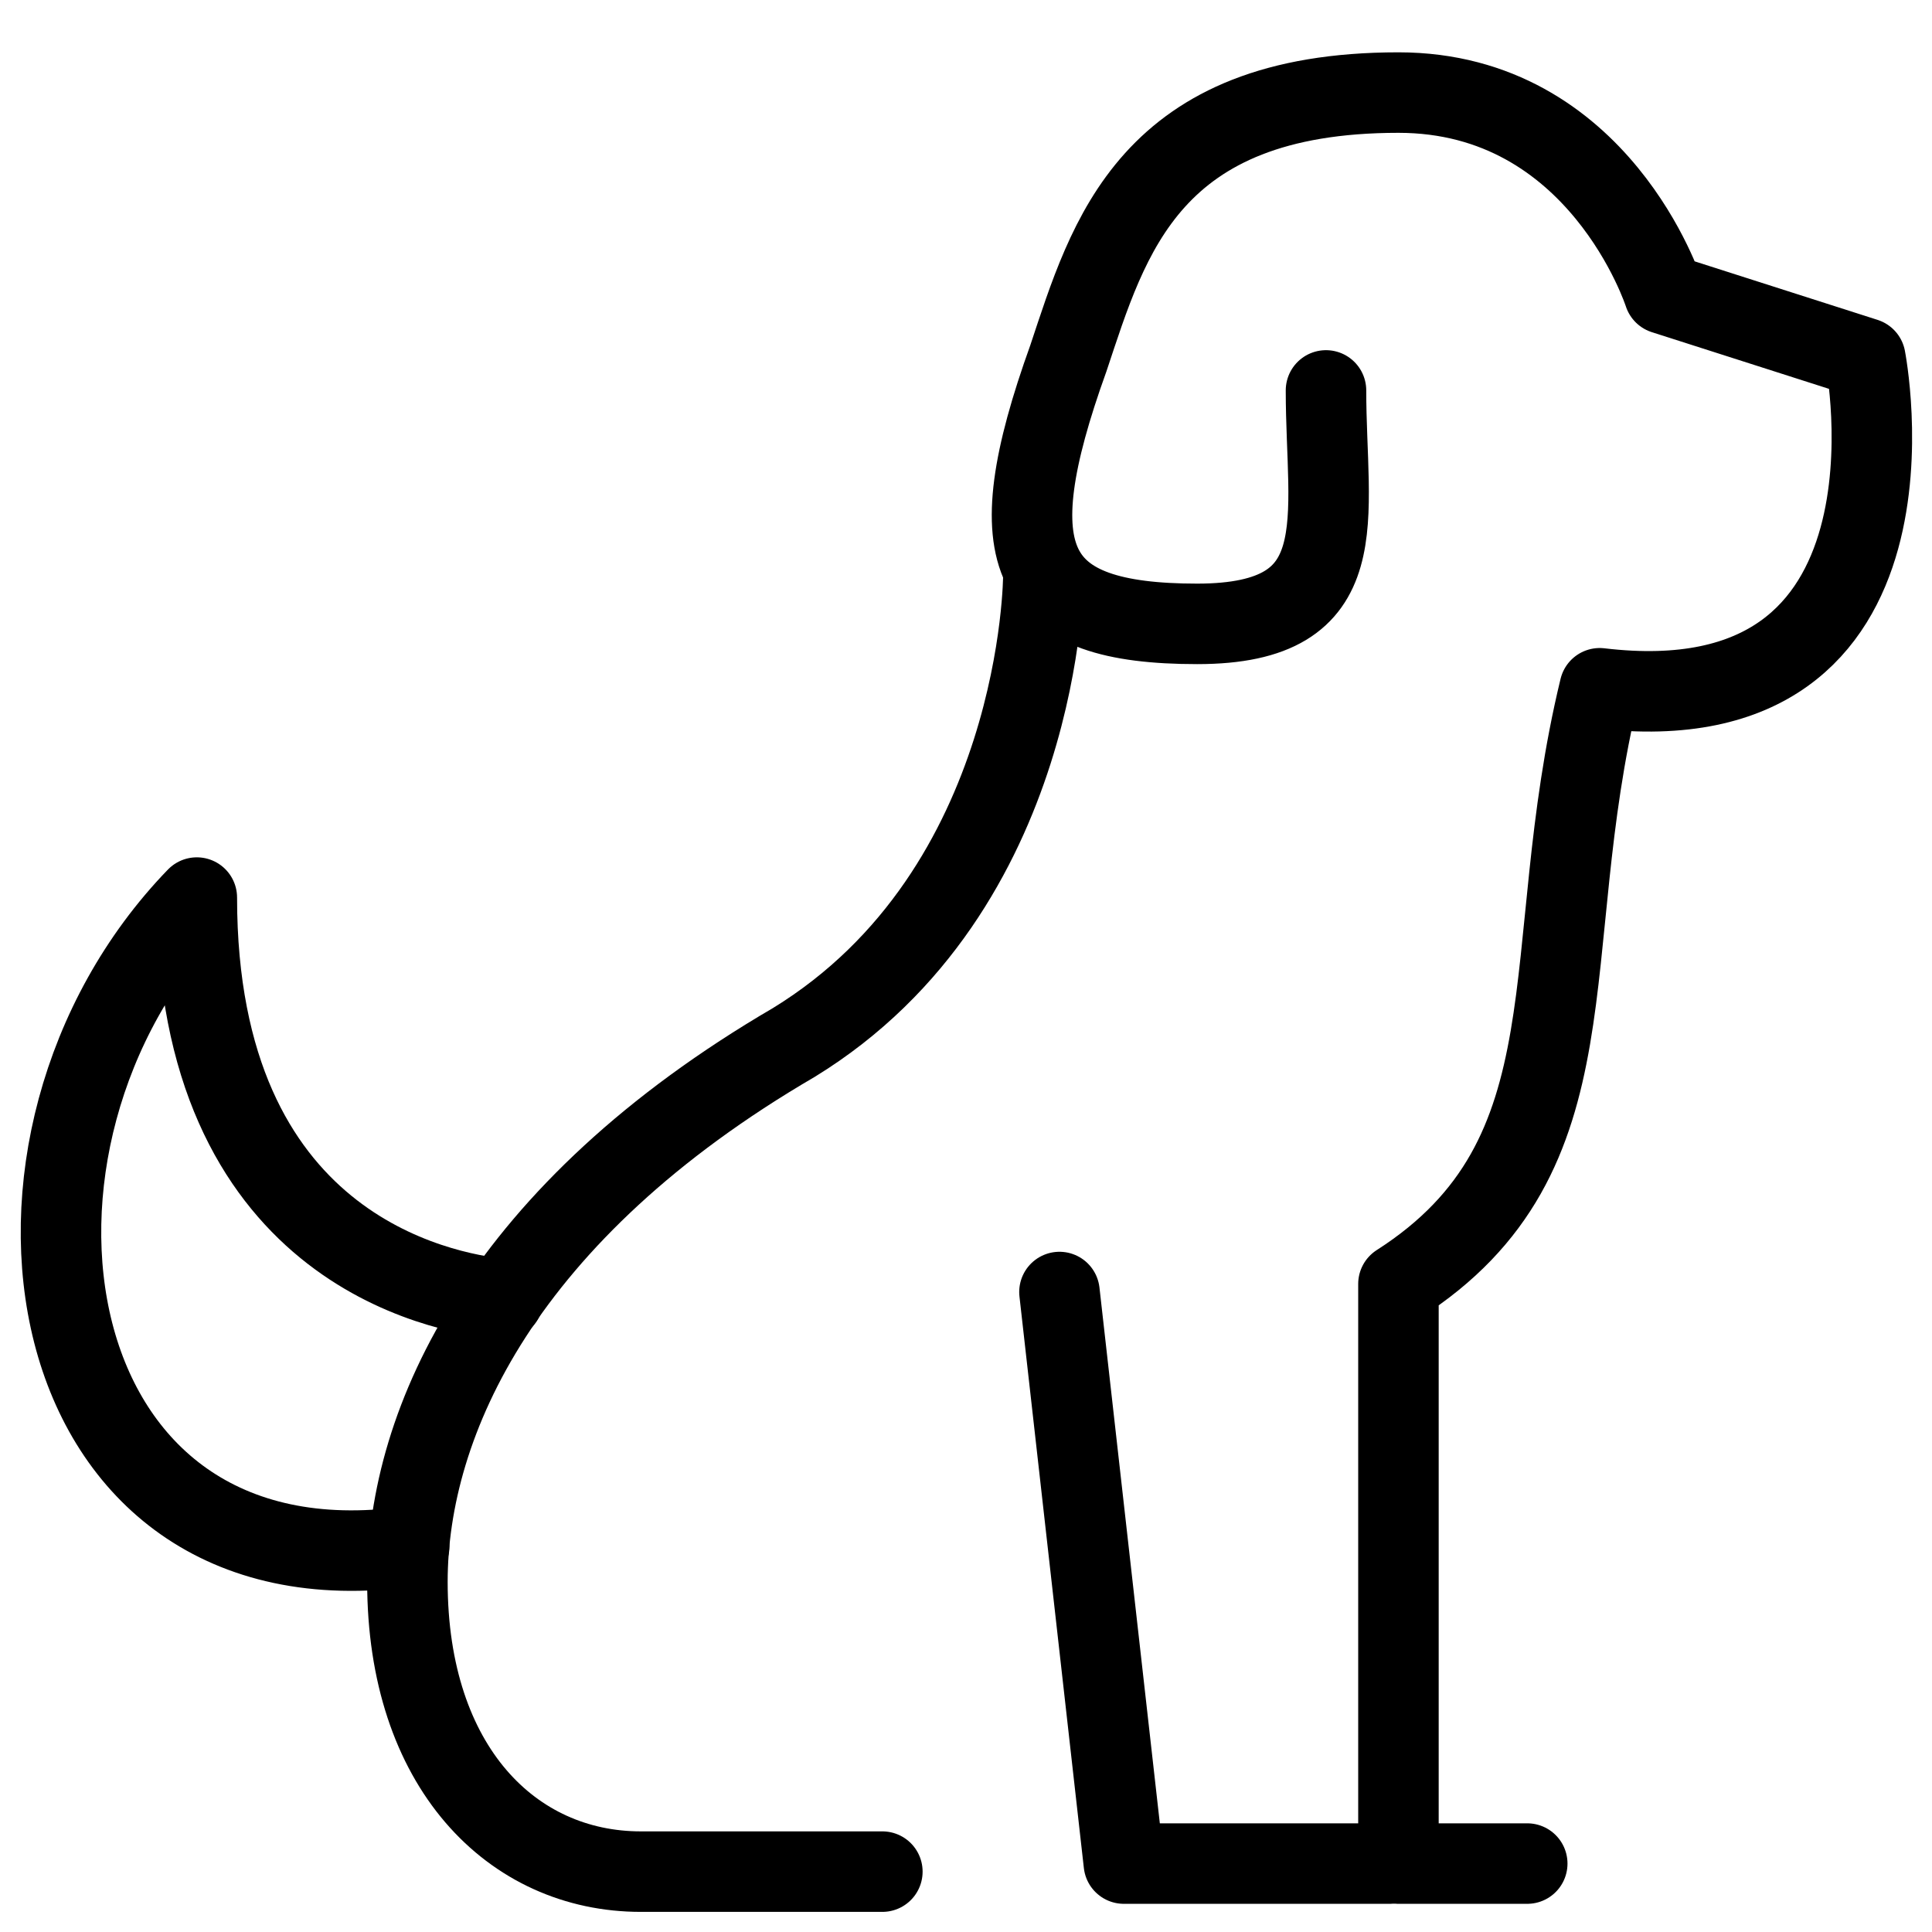
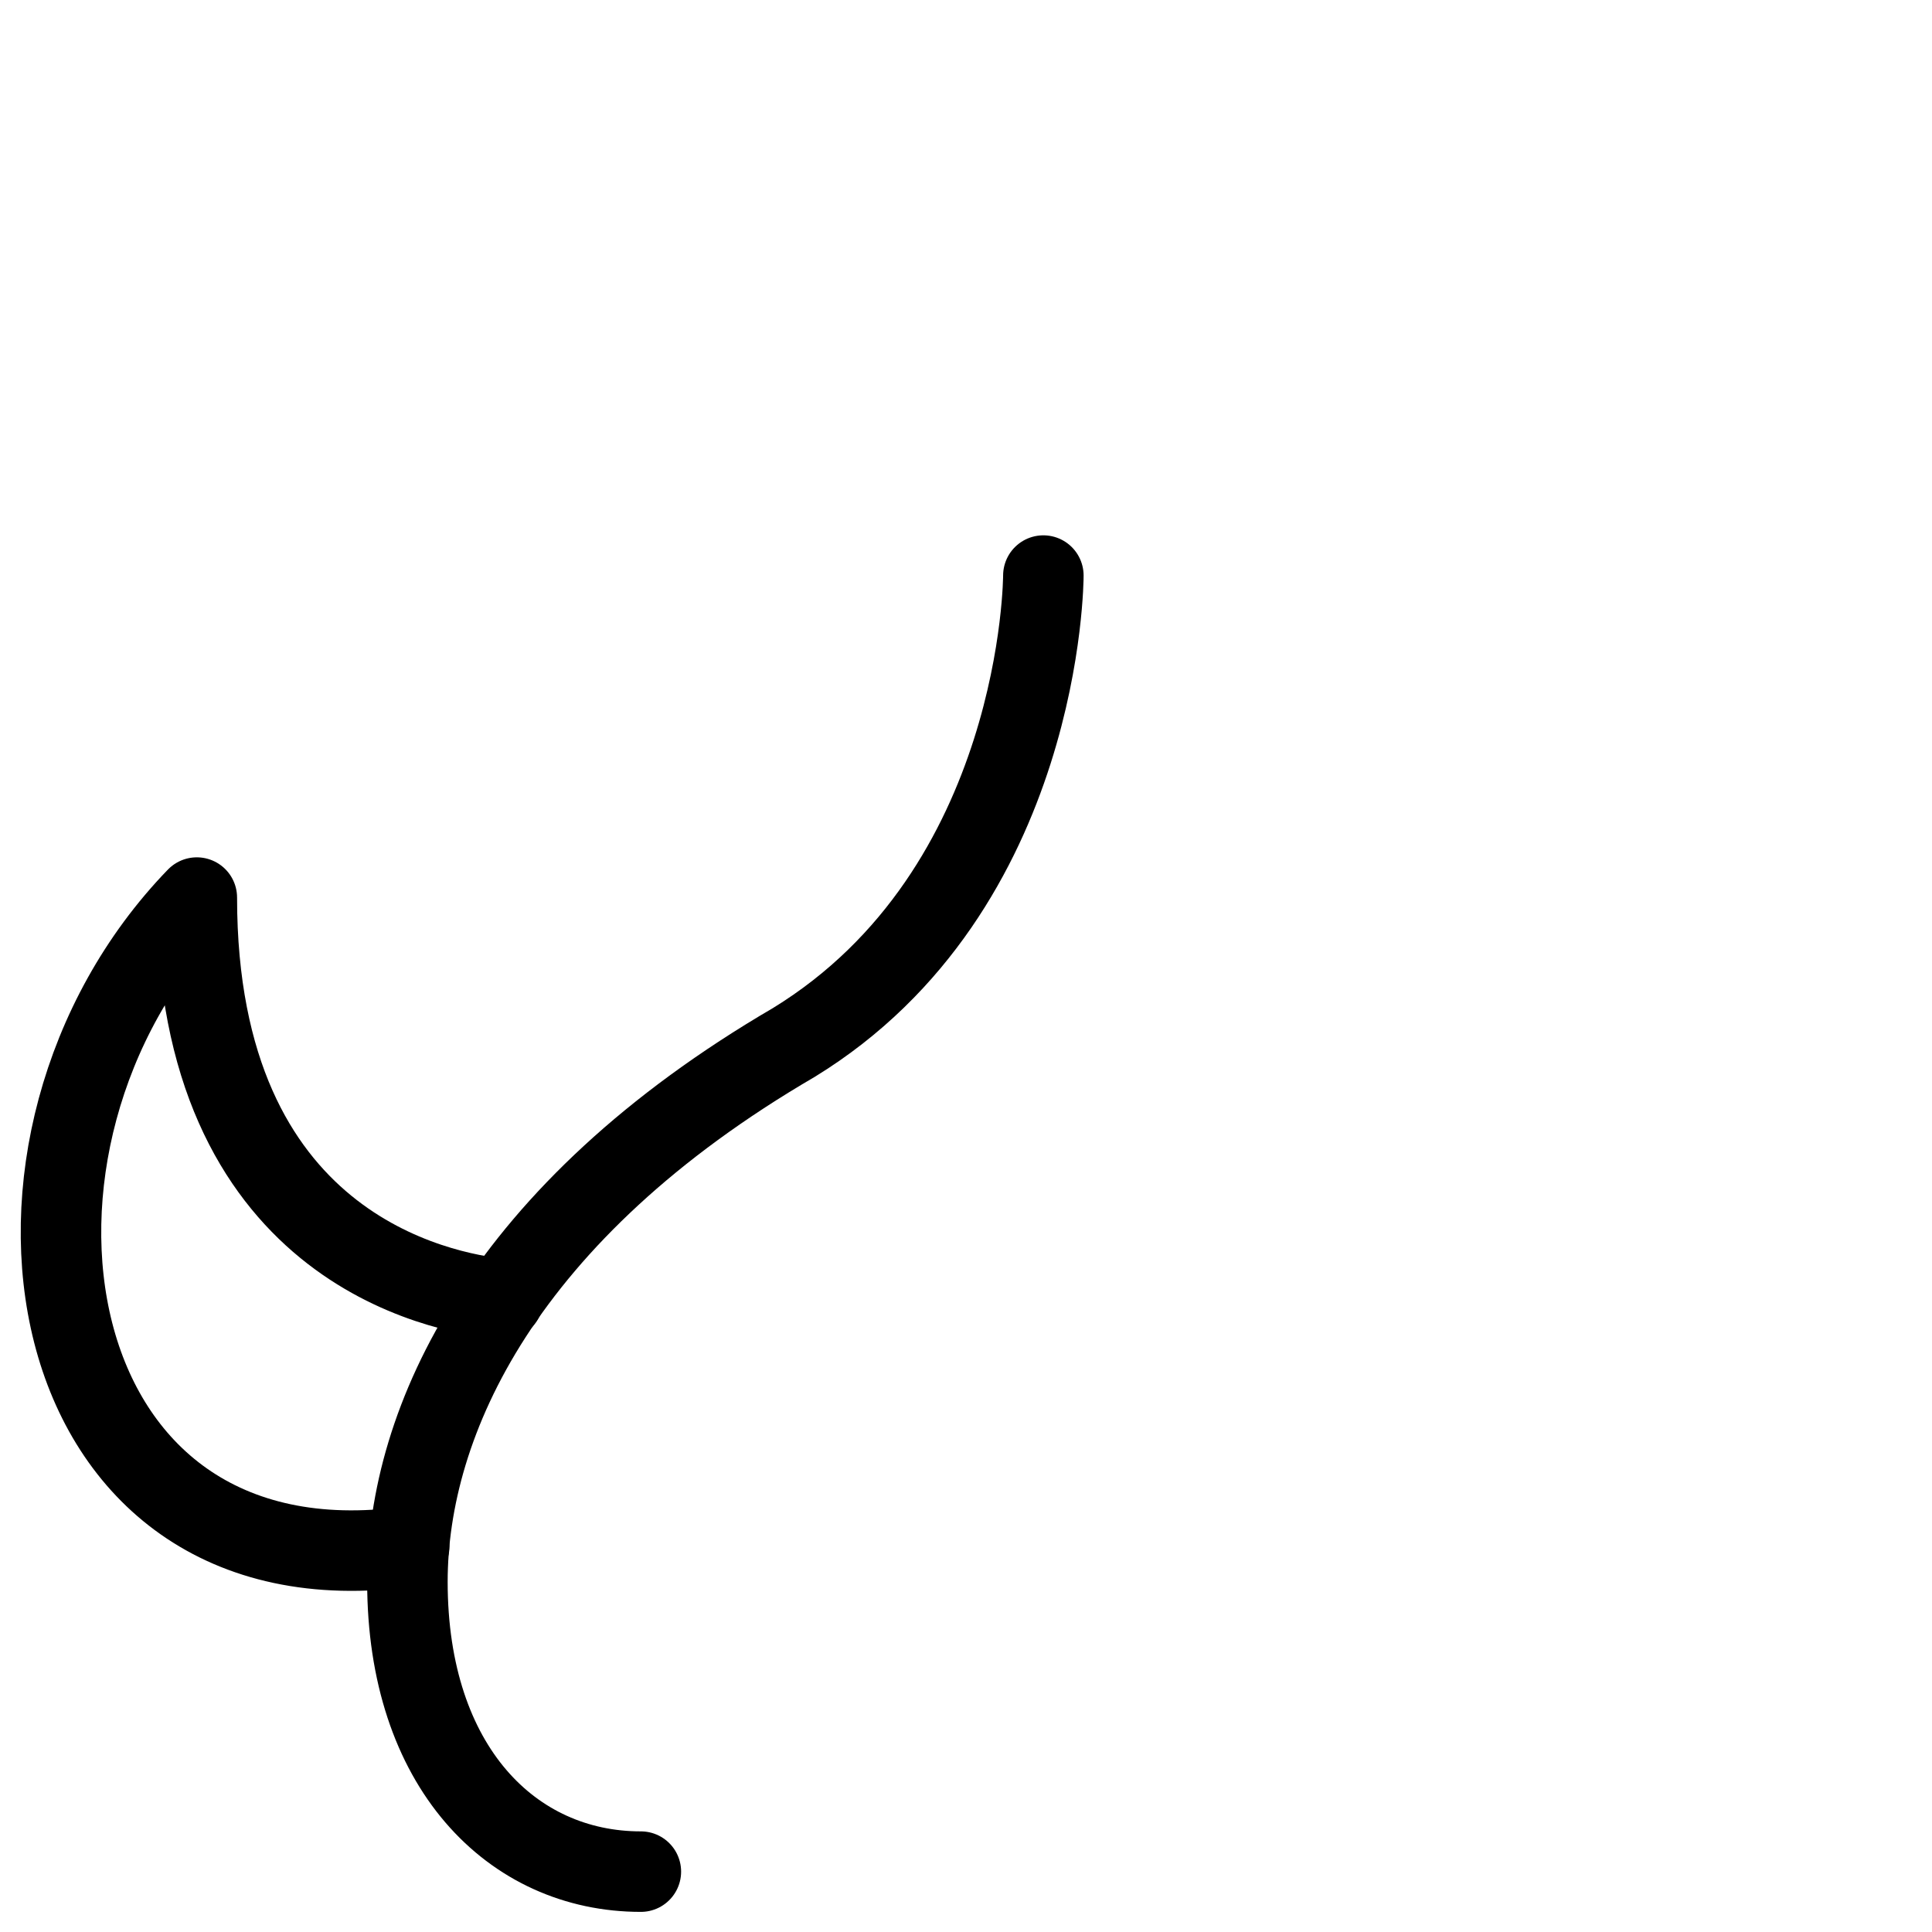
<svg xmlns="http://www.w3.org/2000/svg" fill="none" viewBox="0 0 24 24">
-   <path stroke="#000000" stroke-linecap="round" stroke-linejoin="round" stroke-miterlimit="10" d="M16.472 4.85c0 1.6 0.4 2.9 -1.6 2.9 -2.1 0 -2.5 -0.8 -1.6 -3.3 0.5 -1.5 1 -3.3 4.1 -3.3 2.5 0 3.3 2.5 3.3 2.5l2.5 0.8s0.9 4.6 -3.3 4.1c-0.8 3.3 0 5.8 -2.5 7.4l0 7.2h1.6" stroke-width="1" />
-   <path stroke="#000000" stroke-linecap="round" stroke-linejoin="round" stroke-miterlimit="10" d="M17.261 23.15h-3.3l-0.8 -7.1" stroke-width="1" />
  <path stroke="#000000" stroke-linecap="round" stroke-linejoin="round" stroke-miterlimit="10" d="M6.25 16.138c-0.802 -0.077 -3.805 -0.656 -3.805 -4.988 -2.926 3.024 -2.047 8.711 2.638 8.061" stroke-width="1" />
-   <path stroke="#000000" stroke-linecap="round" stroke-linejoin="round" stroke-miterlimit="10" d="M12.961 7.15s0 3.9 -3.1 5.8c-3.6 2.1 -4.8 4.7 -4.8 6.7 0 2.3 1.3 3.6 2.9 3.6l3 0" stroke-width="1" />
+   <path stroke="#000000" stroke-linecap="round" stroke-linejoin="round" stroke-miterlimit="10" d="M12.961 7.15s0 3.9 -3.1 5.8c-3.6 2.1 -4.8 4.7 -4.8 6.7 0 2.3 1.3 3.6 2.9 3.6" stroke-width="1" />
</svg>